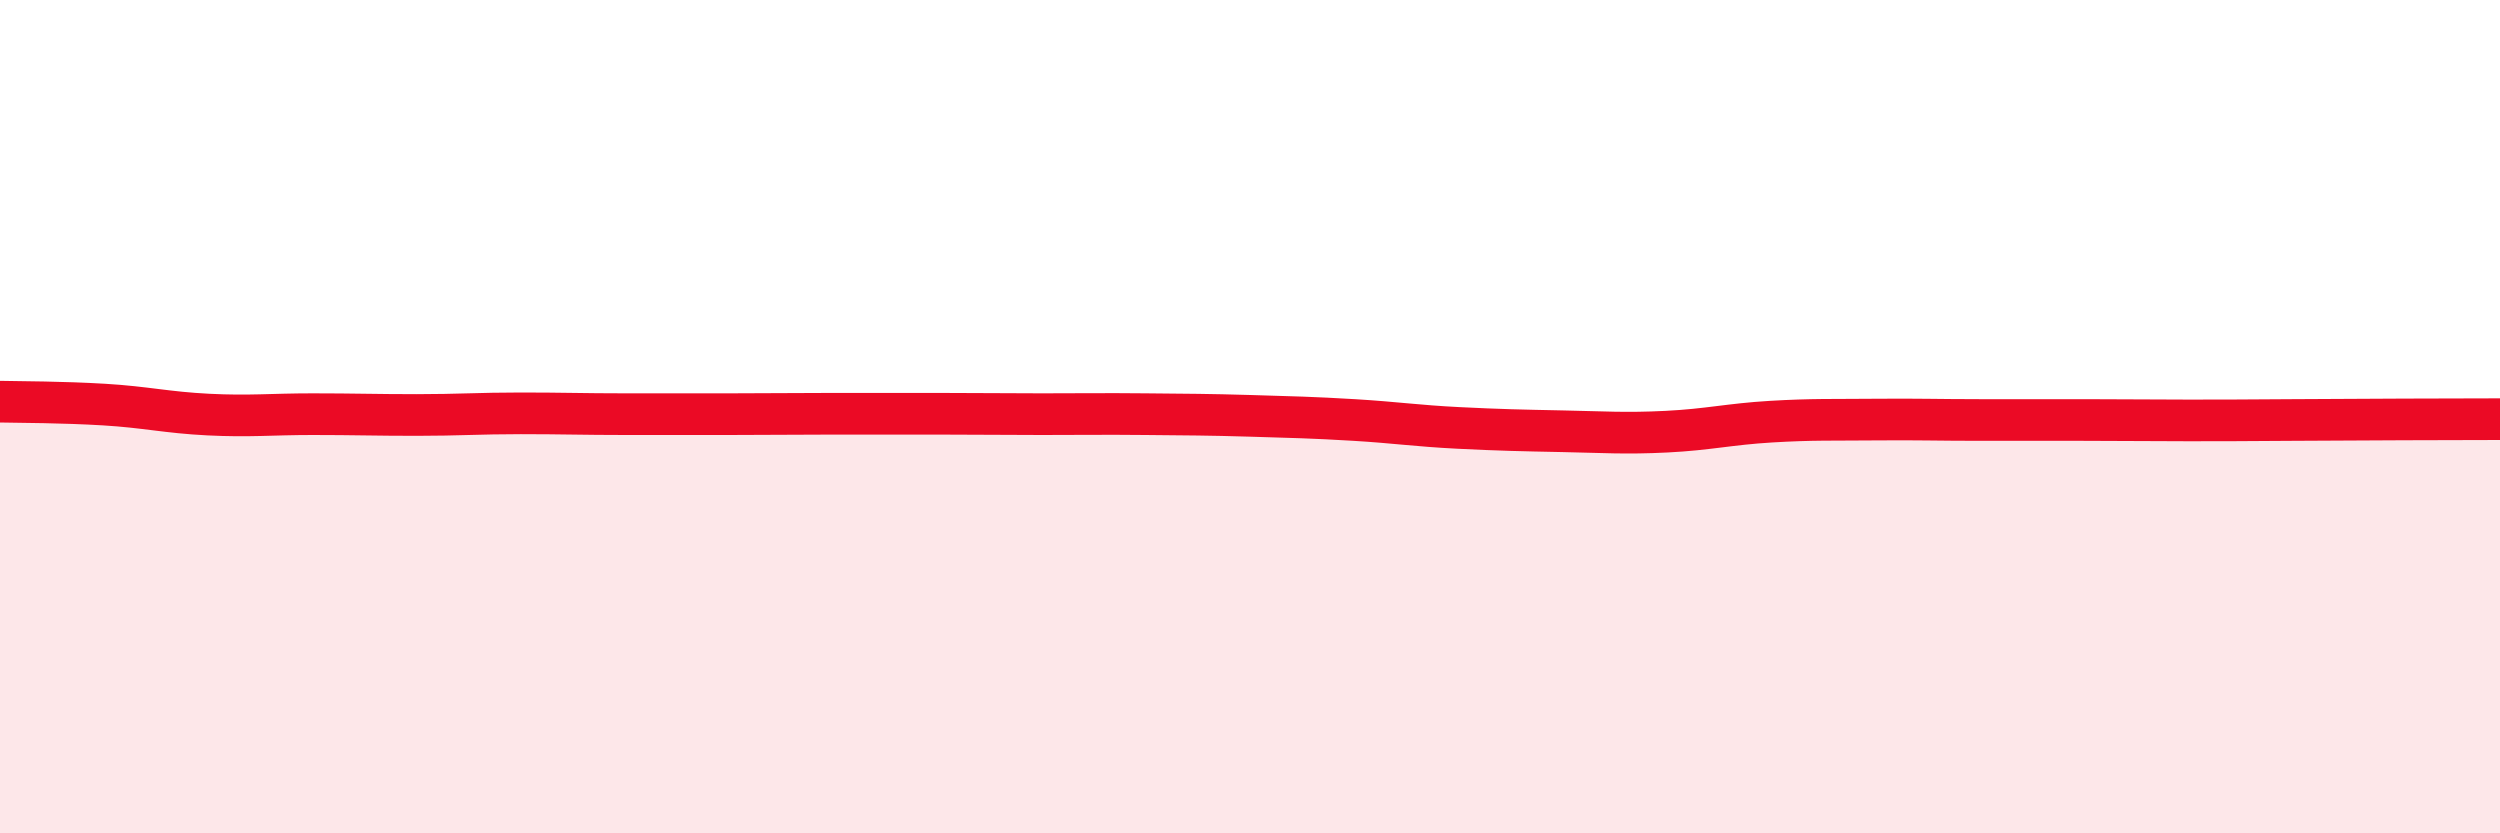
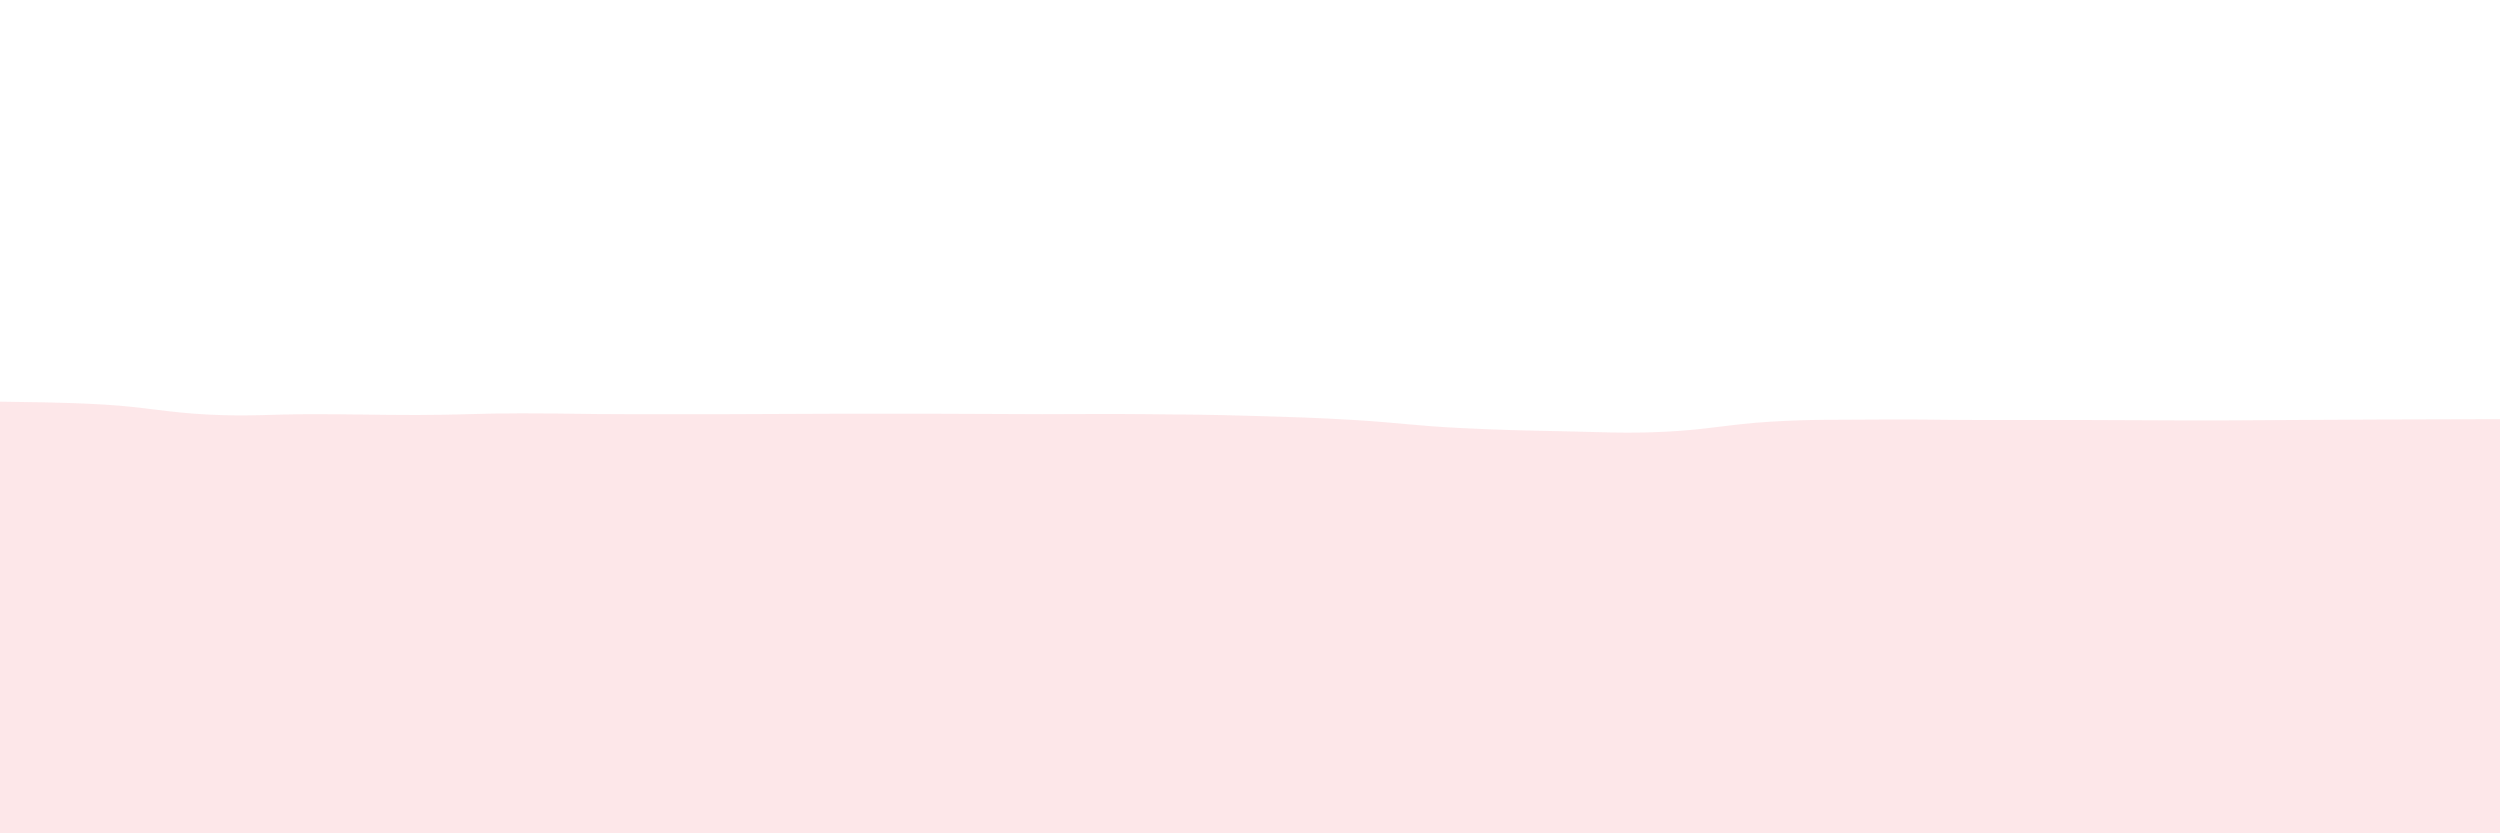
<svg xmlns="http://www.w3.org/2000/svg" width="60" height="20" viewBox="0 0 60 20">
  <path d="M 0,9.64 C 0.5,9.65 1.5,9.65 2.5,9.71 C 3.5,9.77 4,9.9 5,9.95 C 6,10 6.5,9.94 7.5,9.94 C 8.5,9.94 9,9.96 10,9.96 C 11,9.96 11.5,9.92 12.5,9.92 C 13.5,9.92 14,9.94 15,9.94 C 16,9.94 16.5,9.94 17.5,9.94 C 18.5,9.94 19,9.93 20,9.93 C 21,9.93 21.5,9.93 22.5,9.93 C 23.5,9.93 24,9.94 25,9.94 C 26,9.94 26.5,9.93 27.5,9.94 C 28.5,9.95 29,9.95 30,9.98 C 31,10.01 31.5,10.02 32.5,10.08 C 33.5,10.14 34,10.22 35,10.27 C 36,10.32 36.5,10.33 37.5,10.35 C 38.5,10.37 39,10.41 40,10.36 C 41,10.31 41.5,10.18 42.5,10.12 C 43.5,10.06 44,10.08 45,10.07 C 46,10.06 46.5,10.08 47.5,10.08 C 48.5,10.08 49,10.08 50,10.08 C 51,10.08 51.5,10.09 52.5,10.09 C 53.5,10.09 53.5,10.09 55,10.08 C 56.5,10.07 59,10.06 60,10.06L60 20L0 20Z" fill="#EB0A25" opacity="0.1" stroke-linecap="round" stroke-linejoin="round" />
-   <path d="M 0,9.64 C 0.5,9.65 1.5,9.65 2.5,9.71 C 3.5,9.77 4,9.9 5,9.95 C 6,10 6.5,9.94 7.5,9.94 C 8.5,9.94 9,9.96 10,9.96 C 11,9.96 11.5,9.92 12.5,9.92 C 13.5,9.92 14,9.94 15,9.94 C 16,9.94 16.5,9.94 17.5,9.94 C 18.5,9.94 19,9.93 20,9.93 C 21,9.93 21.5,9.93 22.5,9.93 C 23.5,9.93 24,9.94 25,9.94 C 26,9.94 26.5,9.93 27.5,9.94 C 28.5,9.95 29,9.95 30,9.98 C 31,10.01 31.5,10.02 32.5,10.08 C 33.5,10.14 34,10.22 35,10.27 C 36,10.32 36.5,10.33 37.5,10.35 C 38.5,10.37 39,10.41 40,10.36 C 41,10.31 41.5,10.18 42.5,10.12 C 43.5,10.06 44,10.08 45,10.07 C 46,10.06 46.5,10.08 47.5,10.08 C 48.5,10.08 49,10.08 50,10.08 C 51,10.08 51.5,10.09 52.5,10.09 C 53.5,10.09 53.5,10.09 55,10.08 C 56.5,10.07 59,10.06 60,10.06" stroke="#EB0A25" stroke-width="1" fill="none" stroke-linecap="round" stroke-linejoin="round" />
</svg>